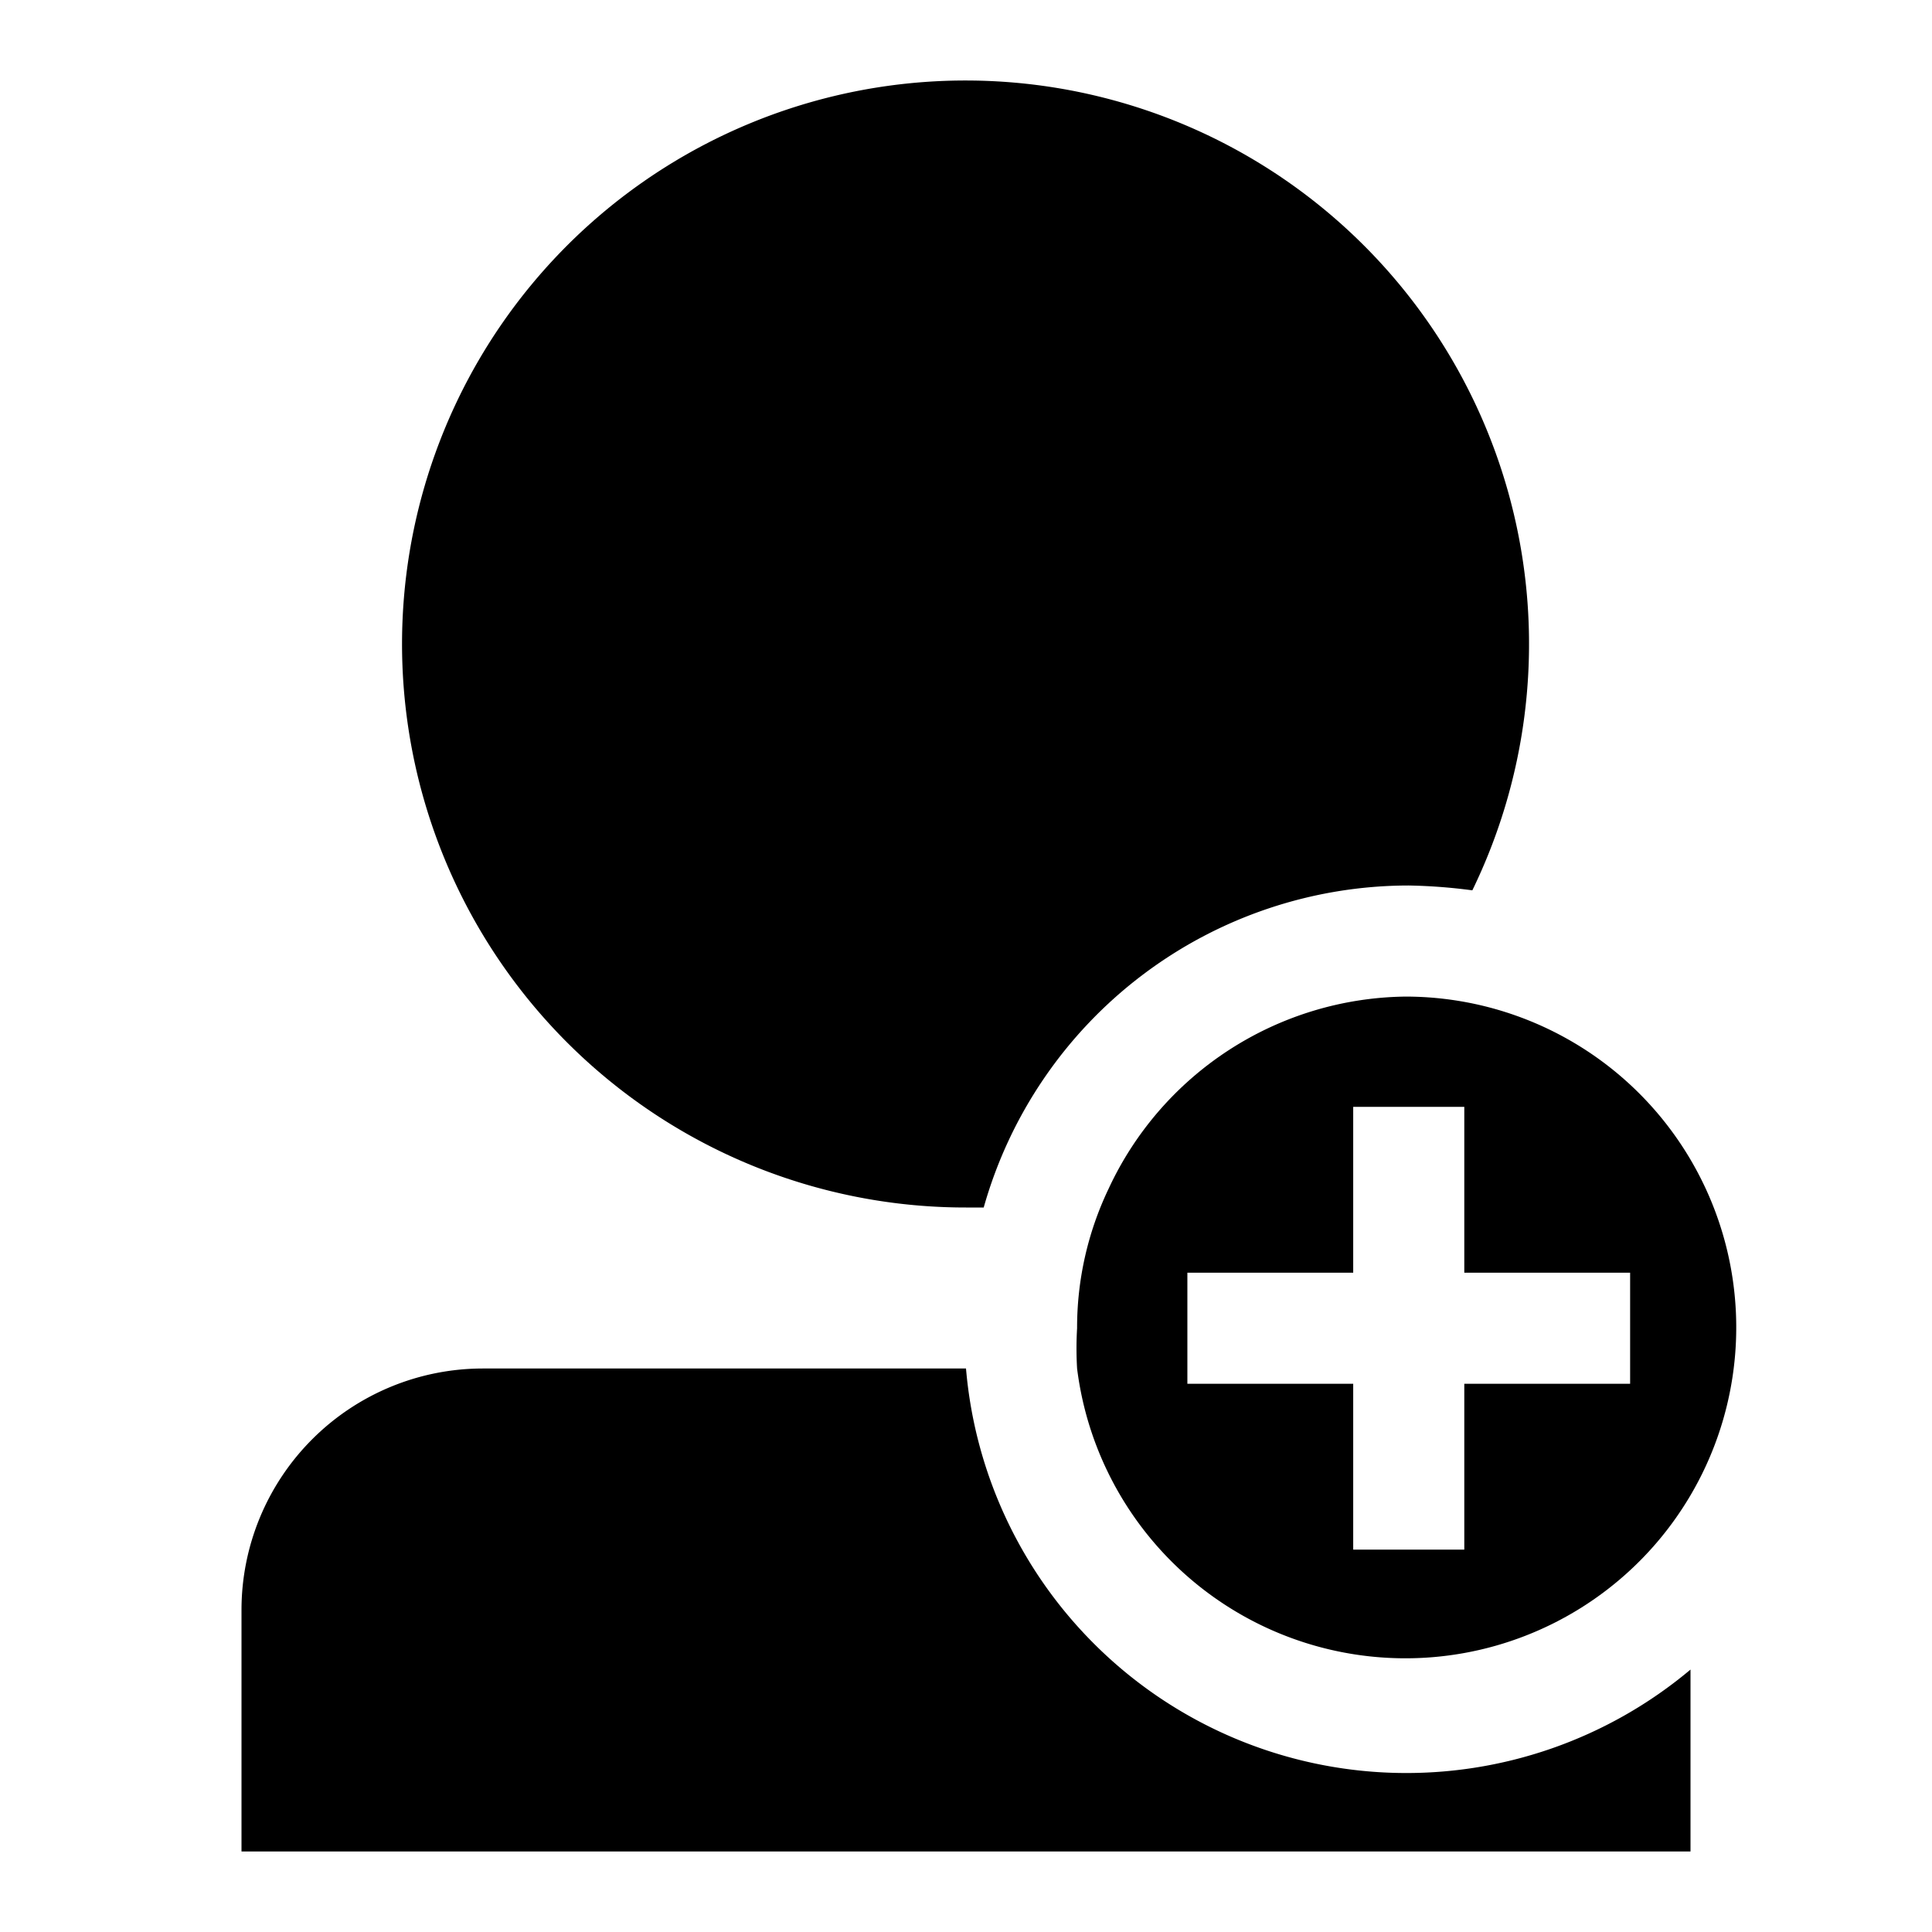
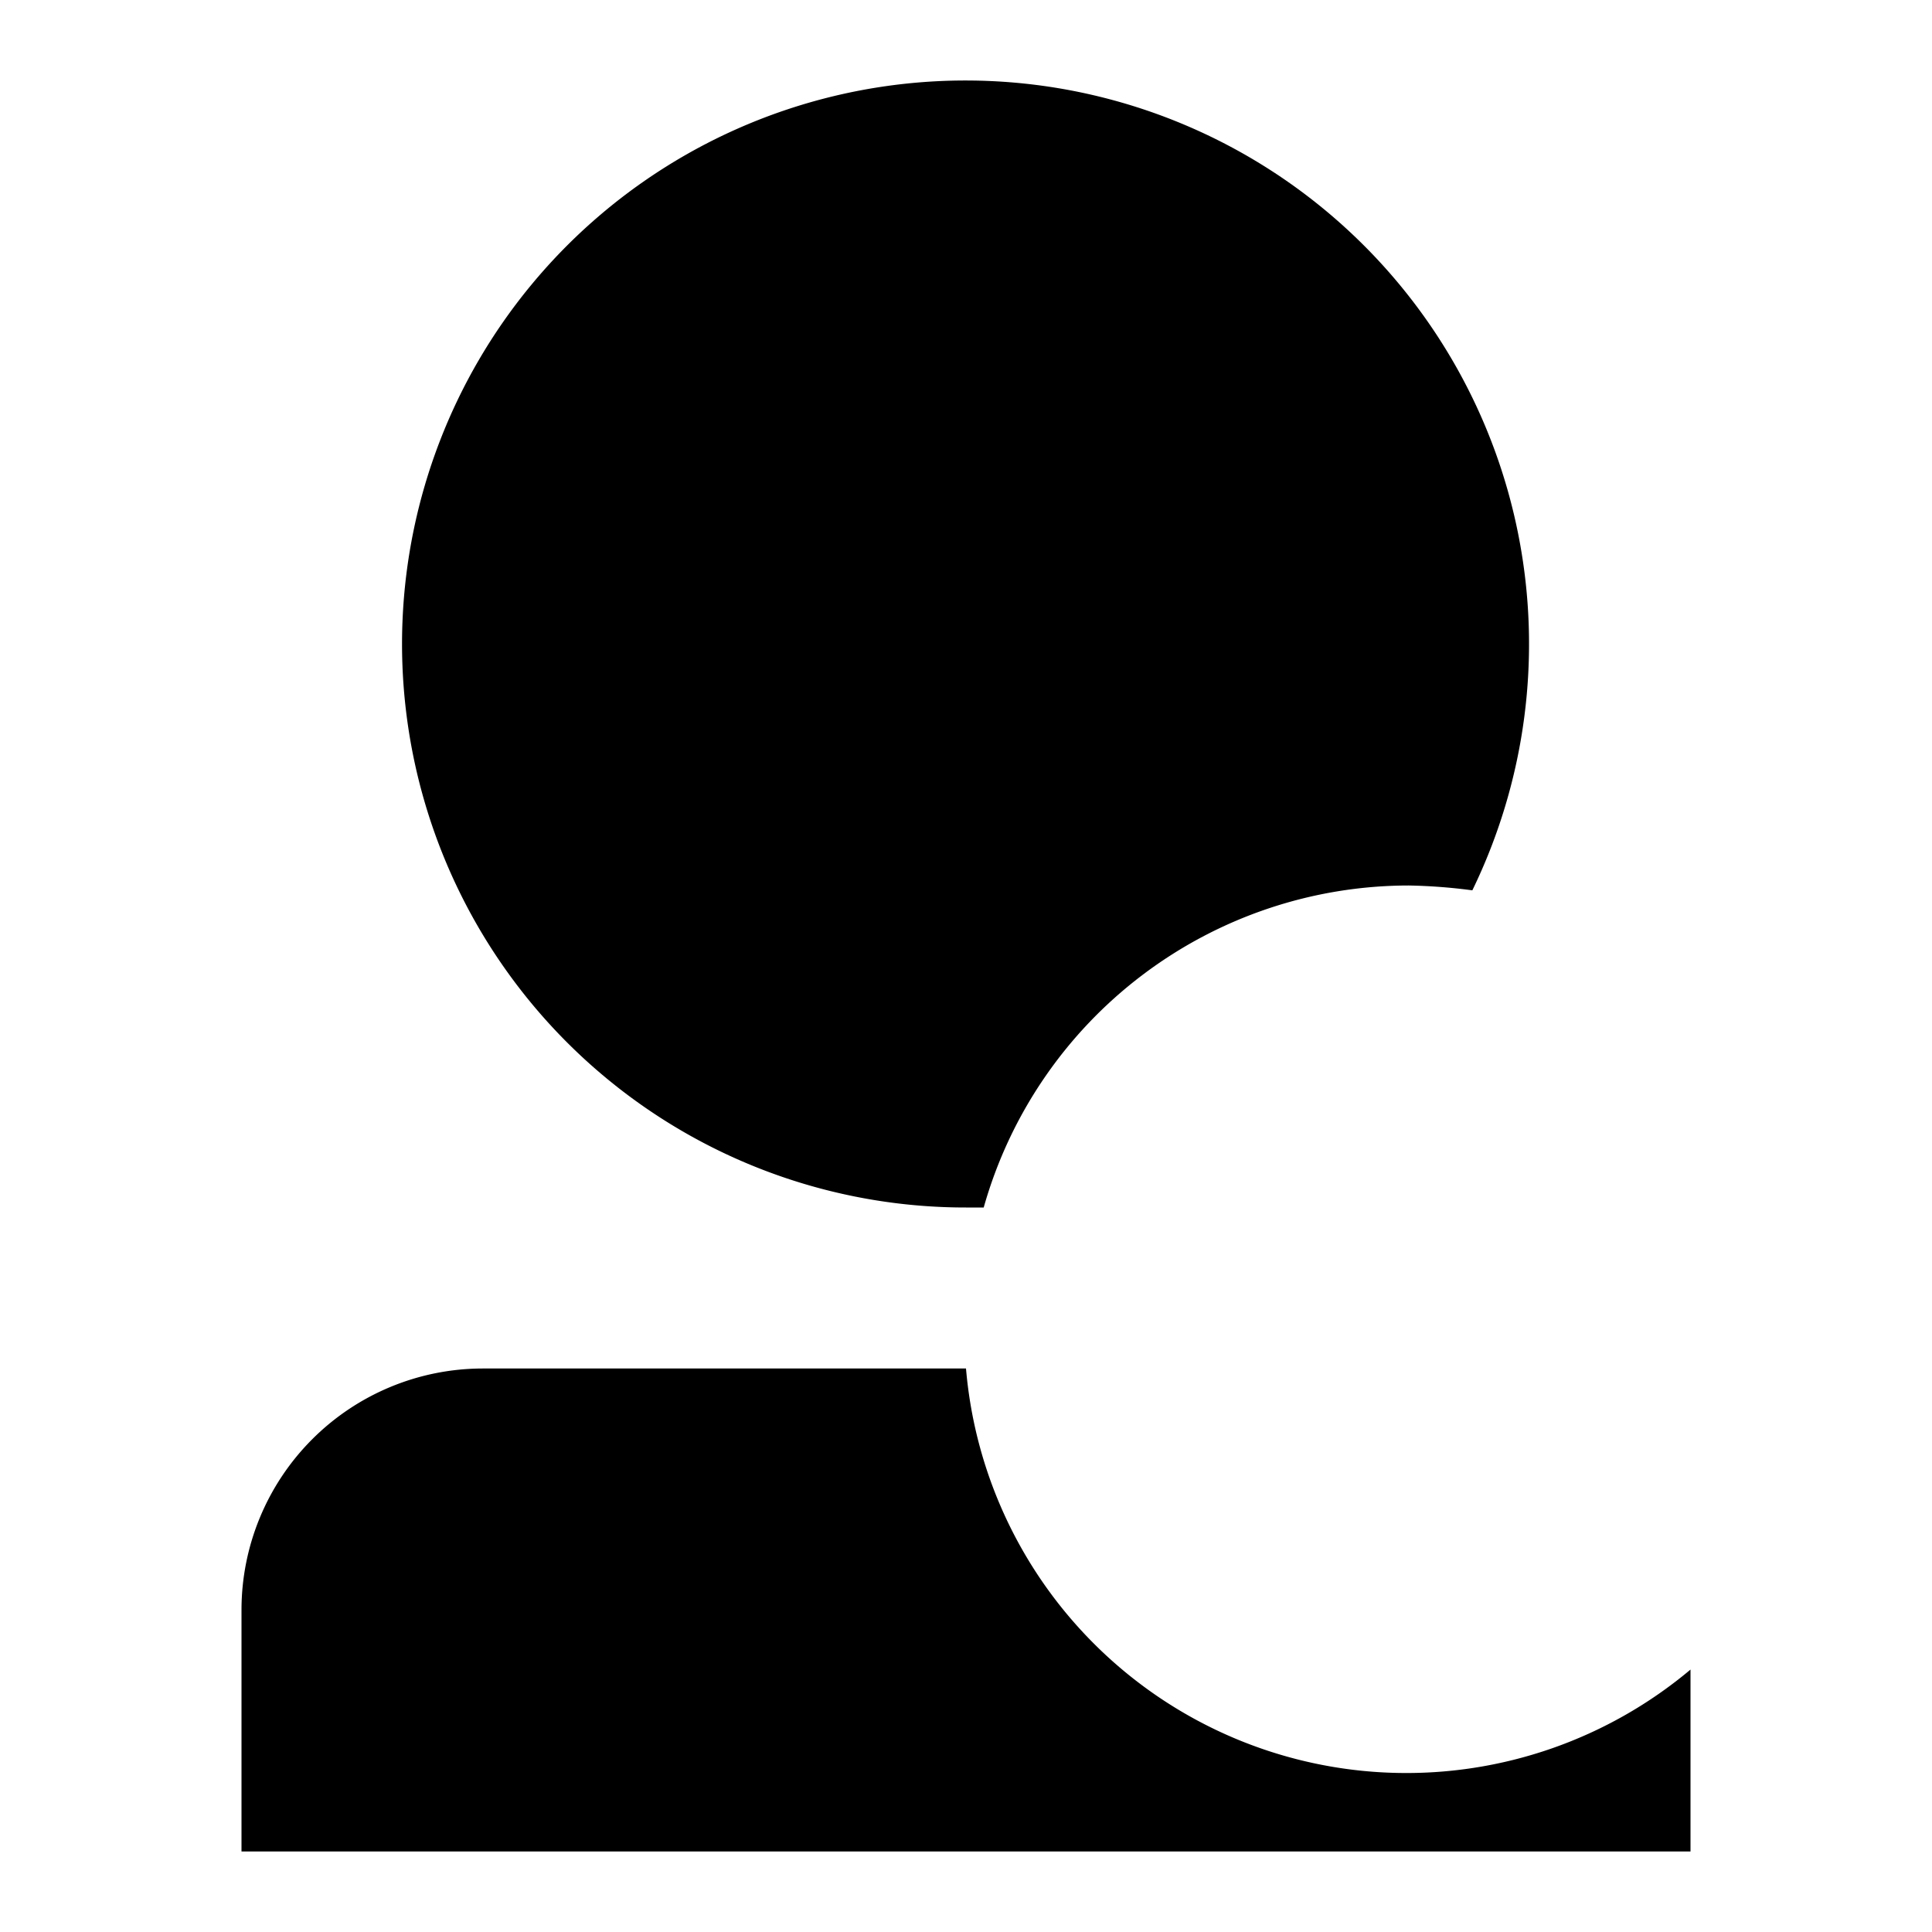
<svg xmlns="http://www.w3.org/2000/svg" viewBox="0 0 24 24">
  <path d="M12 15h.22a5.49 5.49 0 015.28-4 6.83 6.83 0 01.79.06A7 7 0 1012 15zm0 2H6a3 3 0 00-3 3v3h18v-2.26A5.49 5.49 0 0112 17z" />
-   <path d="M17.46 12.38a4.12 4.12 0 00-3.69 2.39 4 4 0 00-.39 1.73 4.23 4.23 0 000 .5 4.11 4.11 0 104.07-4.62zm2.79 3.43v1.38h-2.06v2.06h-1.38v-2.06h-2.06v-1.38h2.06v-2.06h1.38v2.06z" />
</svg>